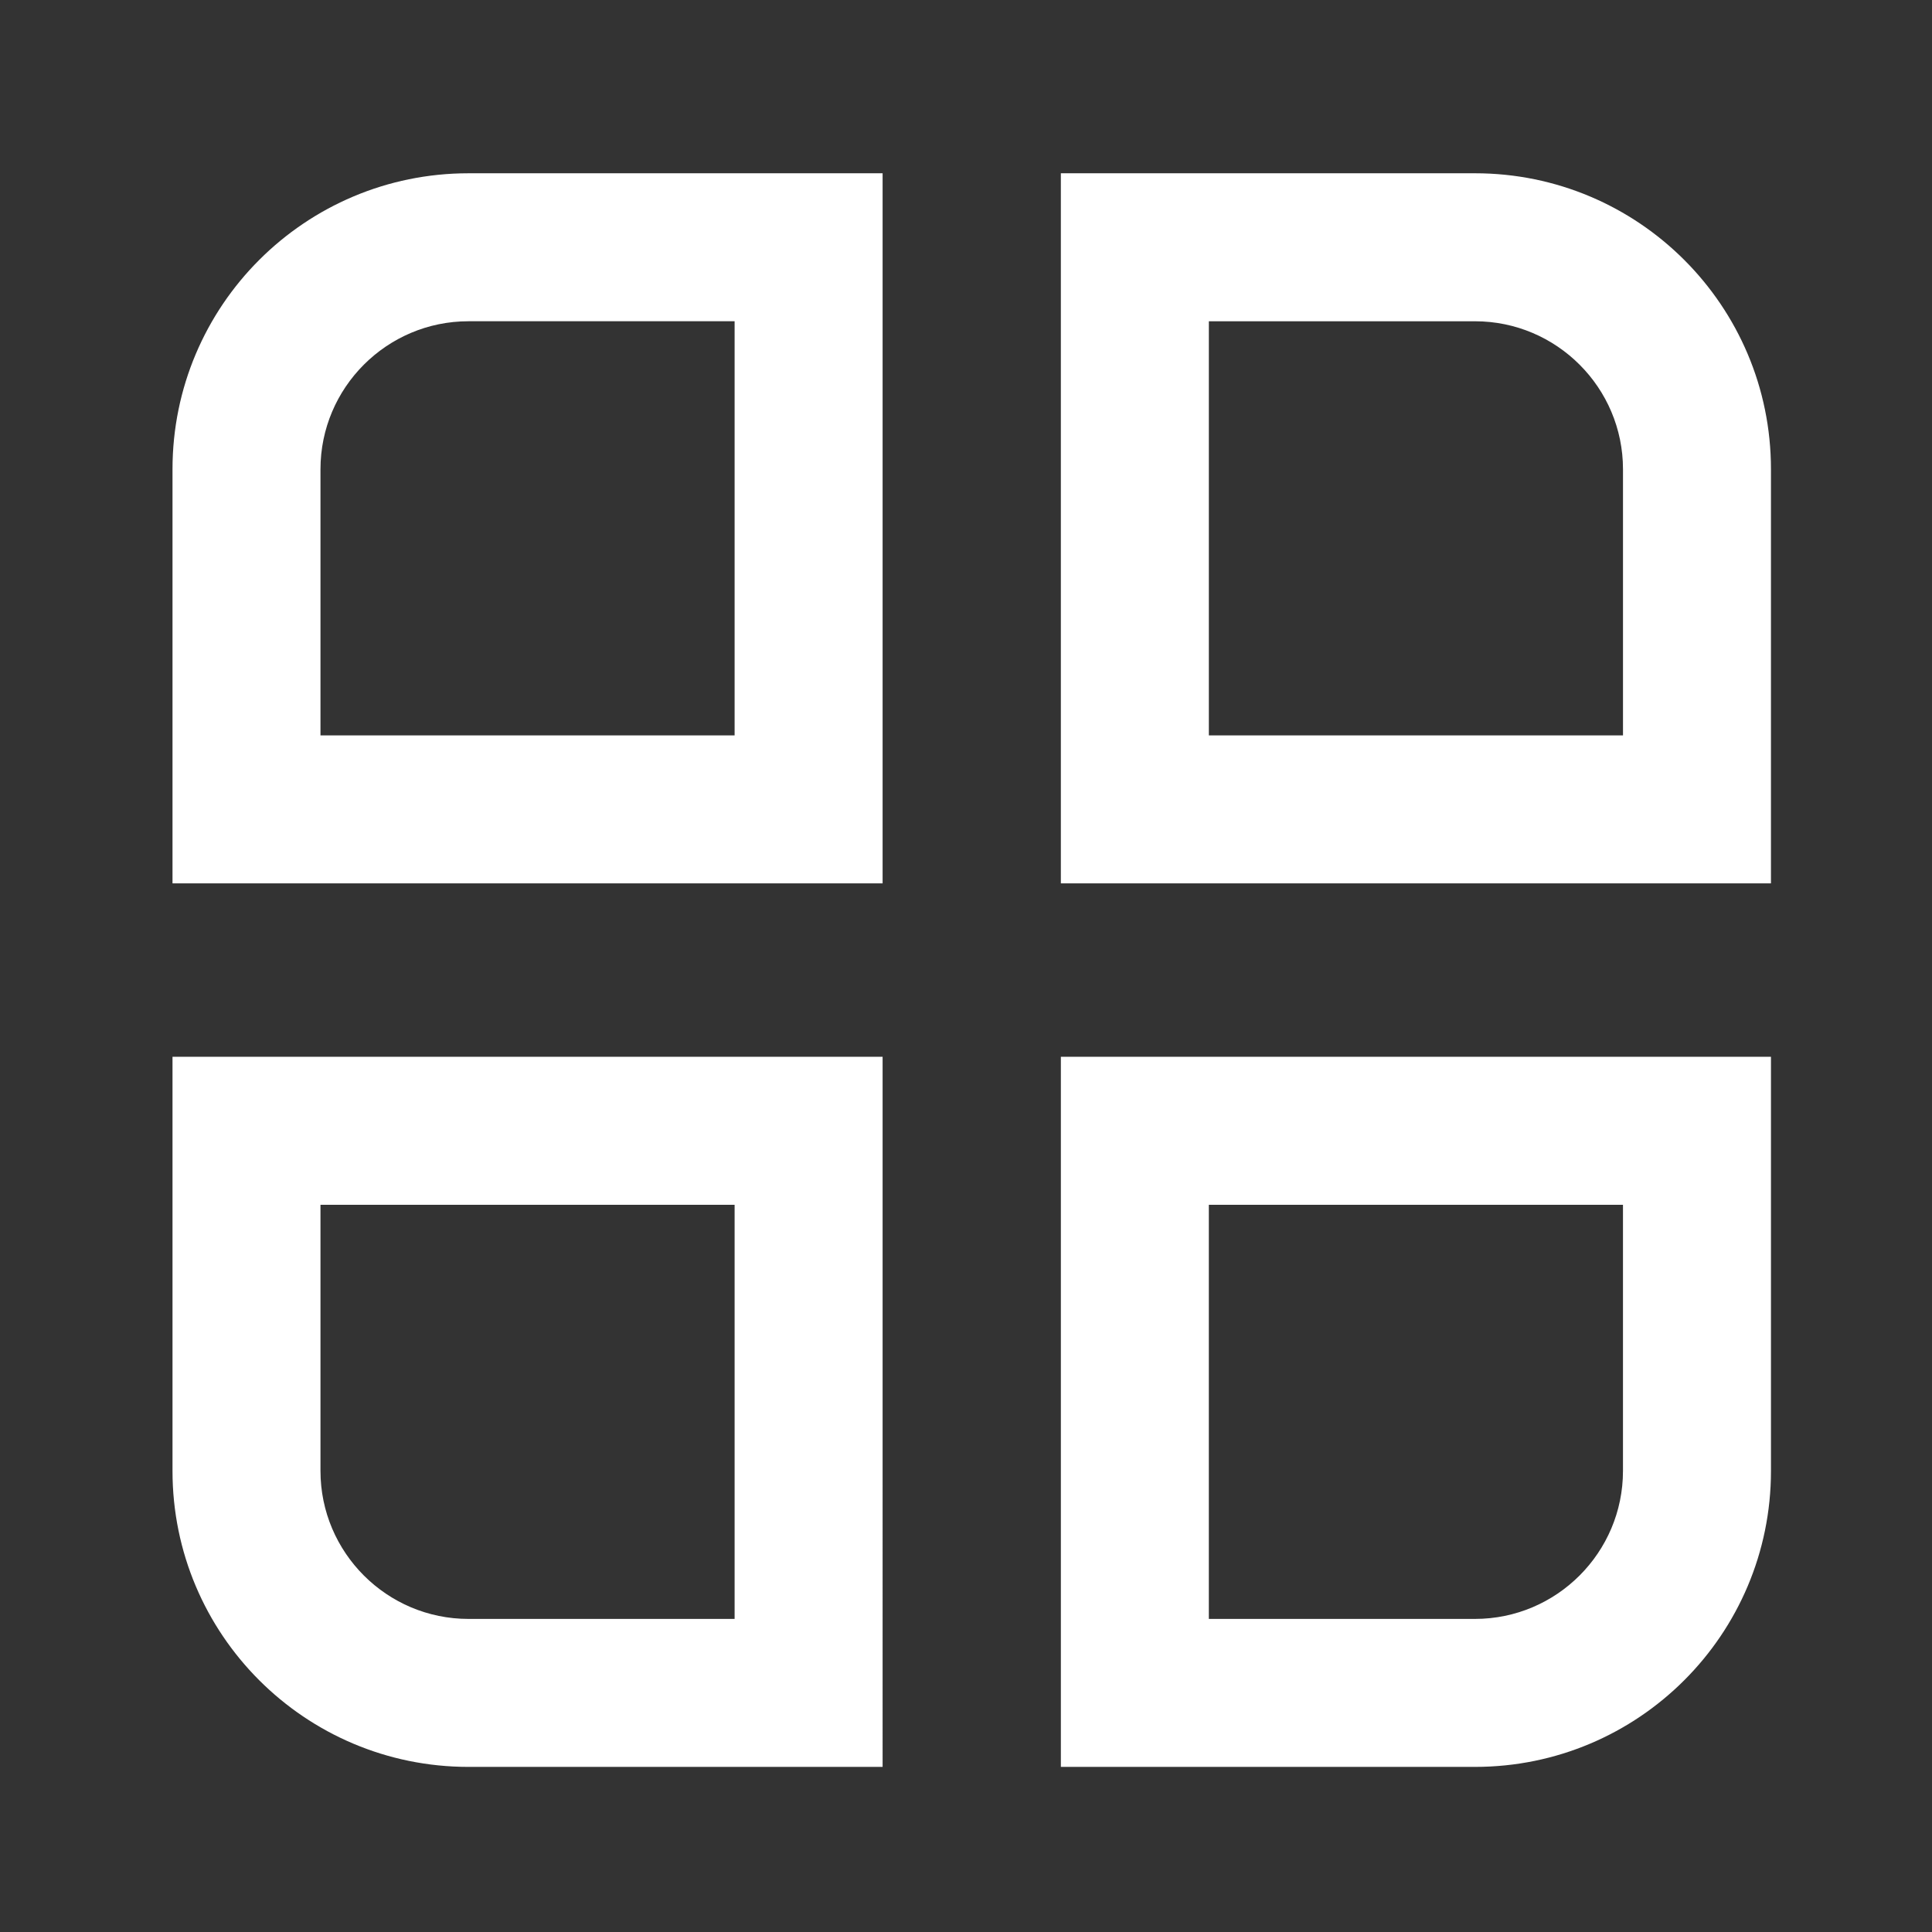
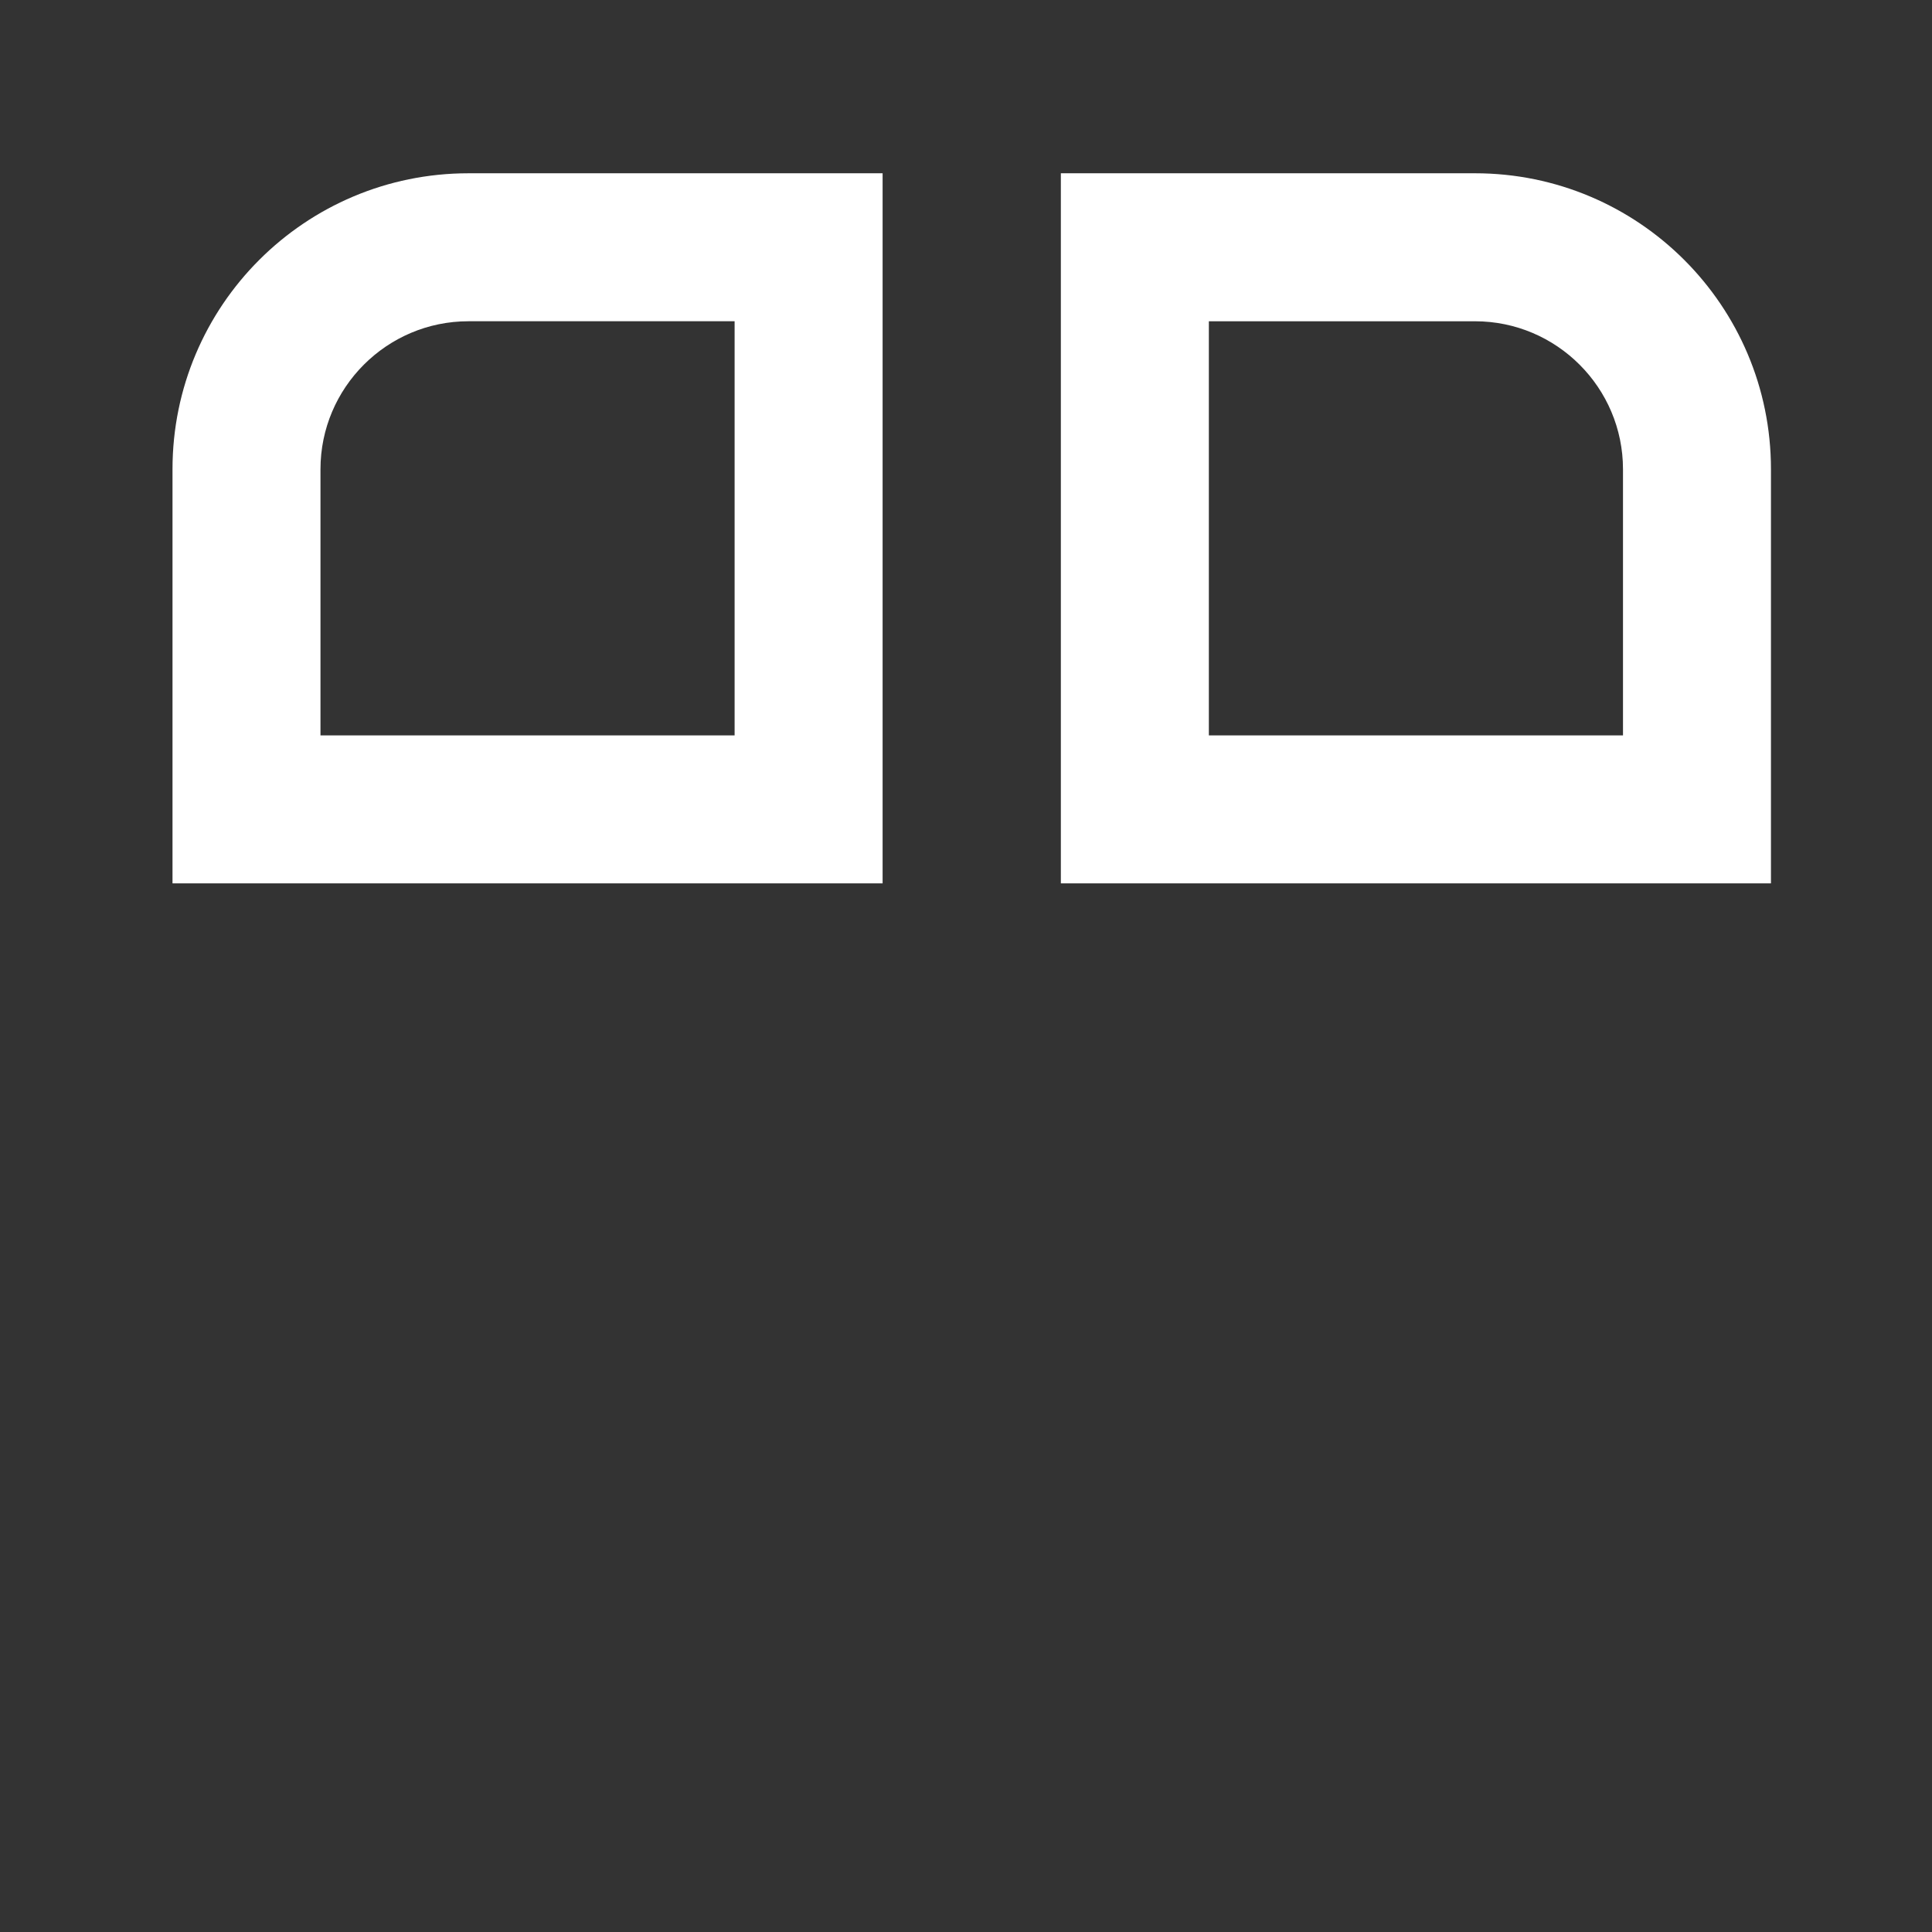
<svg xmlns="http://www.w3.org/2000/svg" t="1758458076354" class="icon" viewBox="0 0 1024 1024" version="1.1" p-id="2264" width="200" height="200">
  <rect x="0" y="0" width="1024" height="1024" fill="#333333" stroke="none" />
-   <path d="M389.36 638.56v219.5H248.3c-43.25 0-78.44-35.19-78.44-78.44V638.56h219.5m78.44-78.44H91.43v219.5c0 86.64 70.23 156.87 156.87 156.87h219.5V560.12zM860.21 638.56v141.06c0 43.25-35.19 78.44-78.44 78.44H640.71v-219.5h219.5m78.44-78.44H562.28v376.37h219.5c86.64 0 156.87-70.23 156.87-156.87v-219.5z" fill="#ffffff" p-id="2265" />
  <path d="M389.36 170.28v219.5h-219.5V248.71c0-43.25 35.19-78.44 78.44-78.44h141.06m78.44-78.43H248.3c-86.64 0-156.87 70.23-156.87 156.87v219.5H467.8V91.84z" fill="#ffffff" p-id="2266" />
  <path d="M781.78 170.28c43.25 0 78.44 35.19 78.44 78.44v141.06h-219.5v-219.5h141.06m0-78.44h-219.5v376.37h376.37v-219.5c0-86.64-70.24-156.87-156.87-156.87z" fill="#ffffff" p-id="2267" />
</svg>